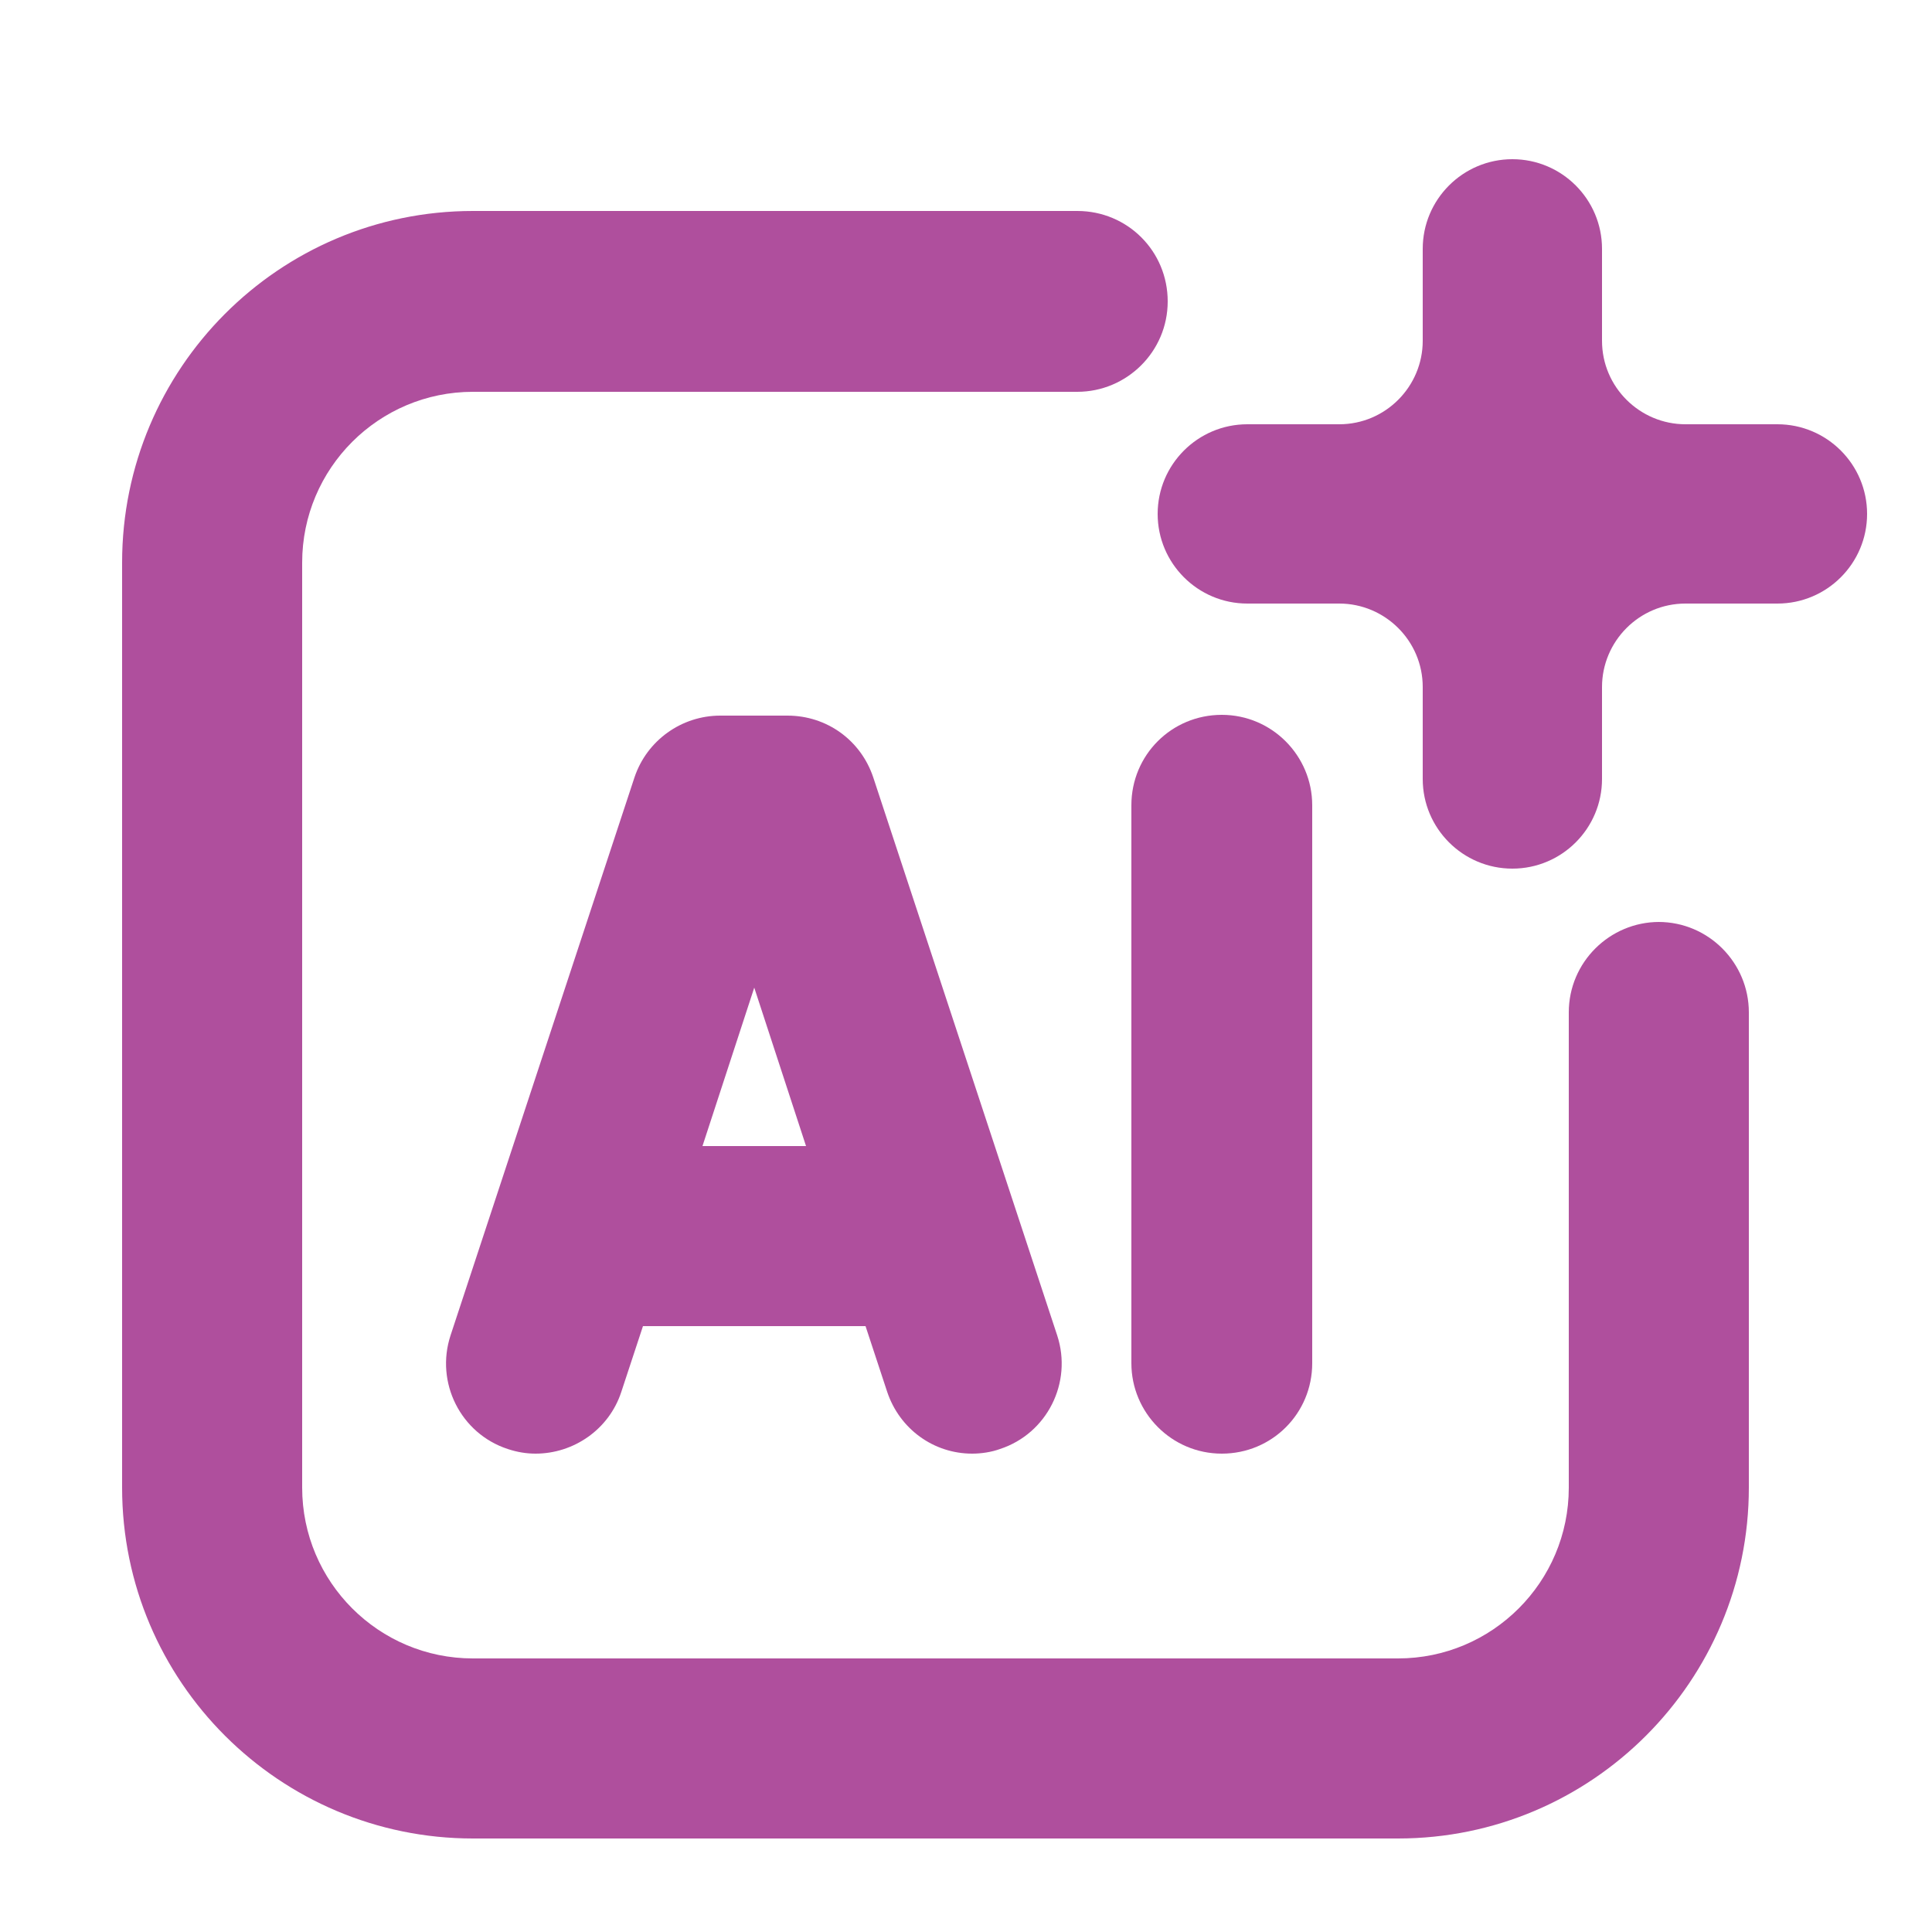
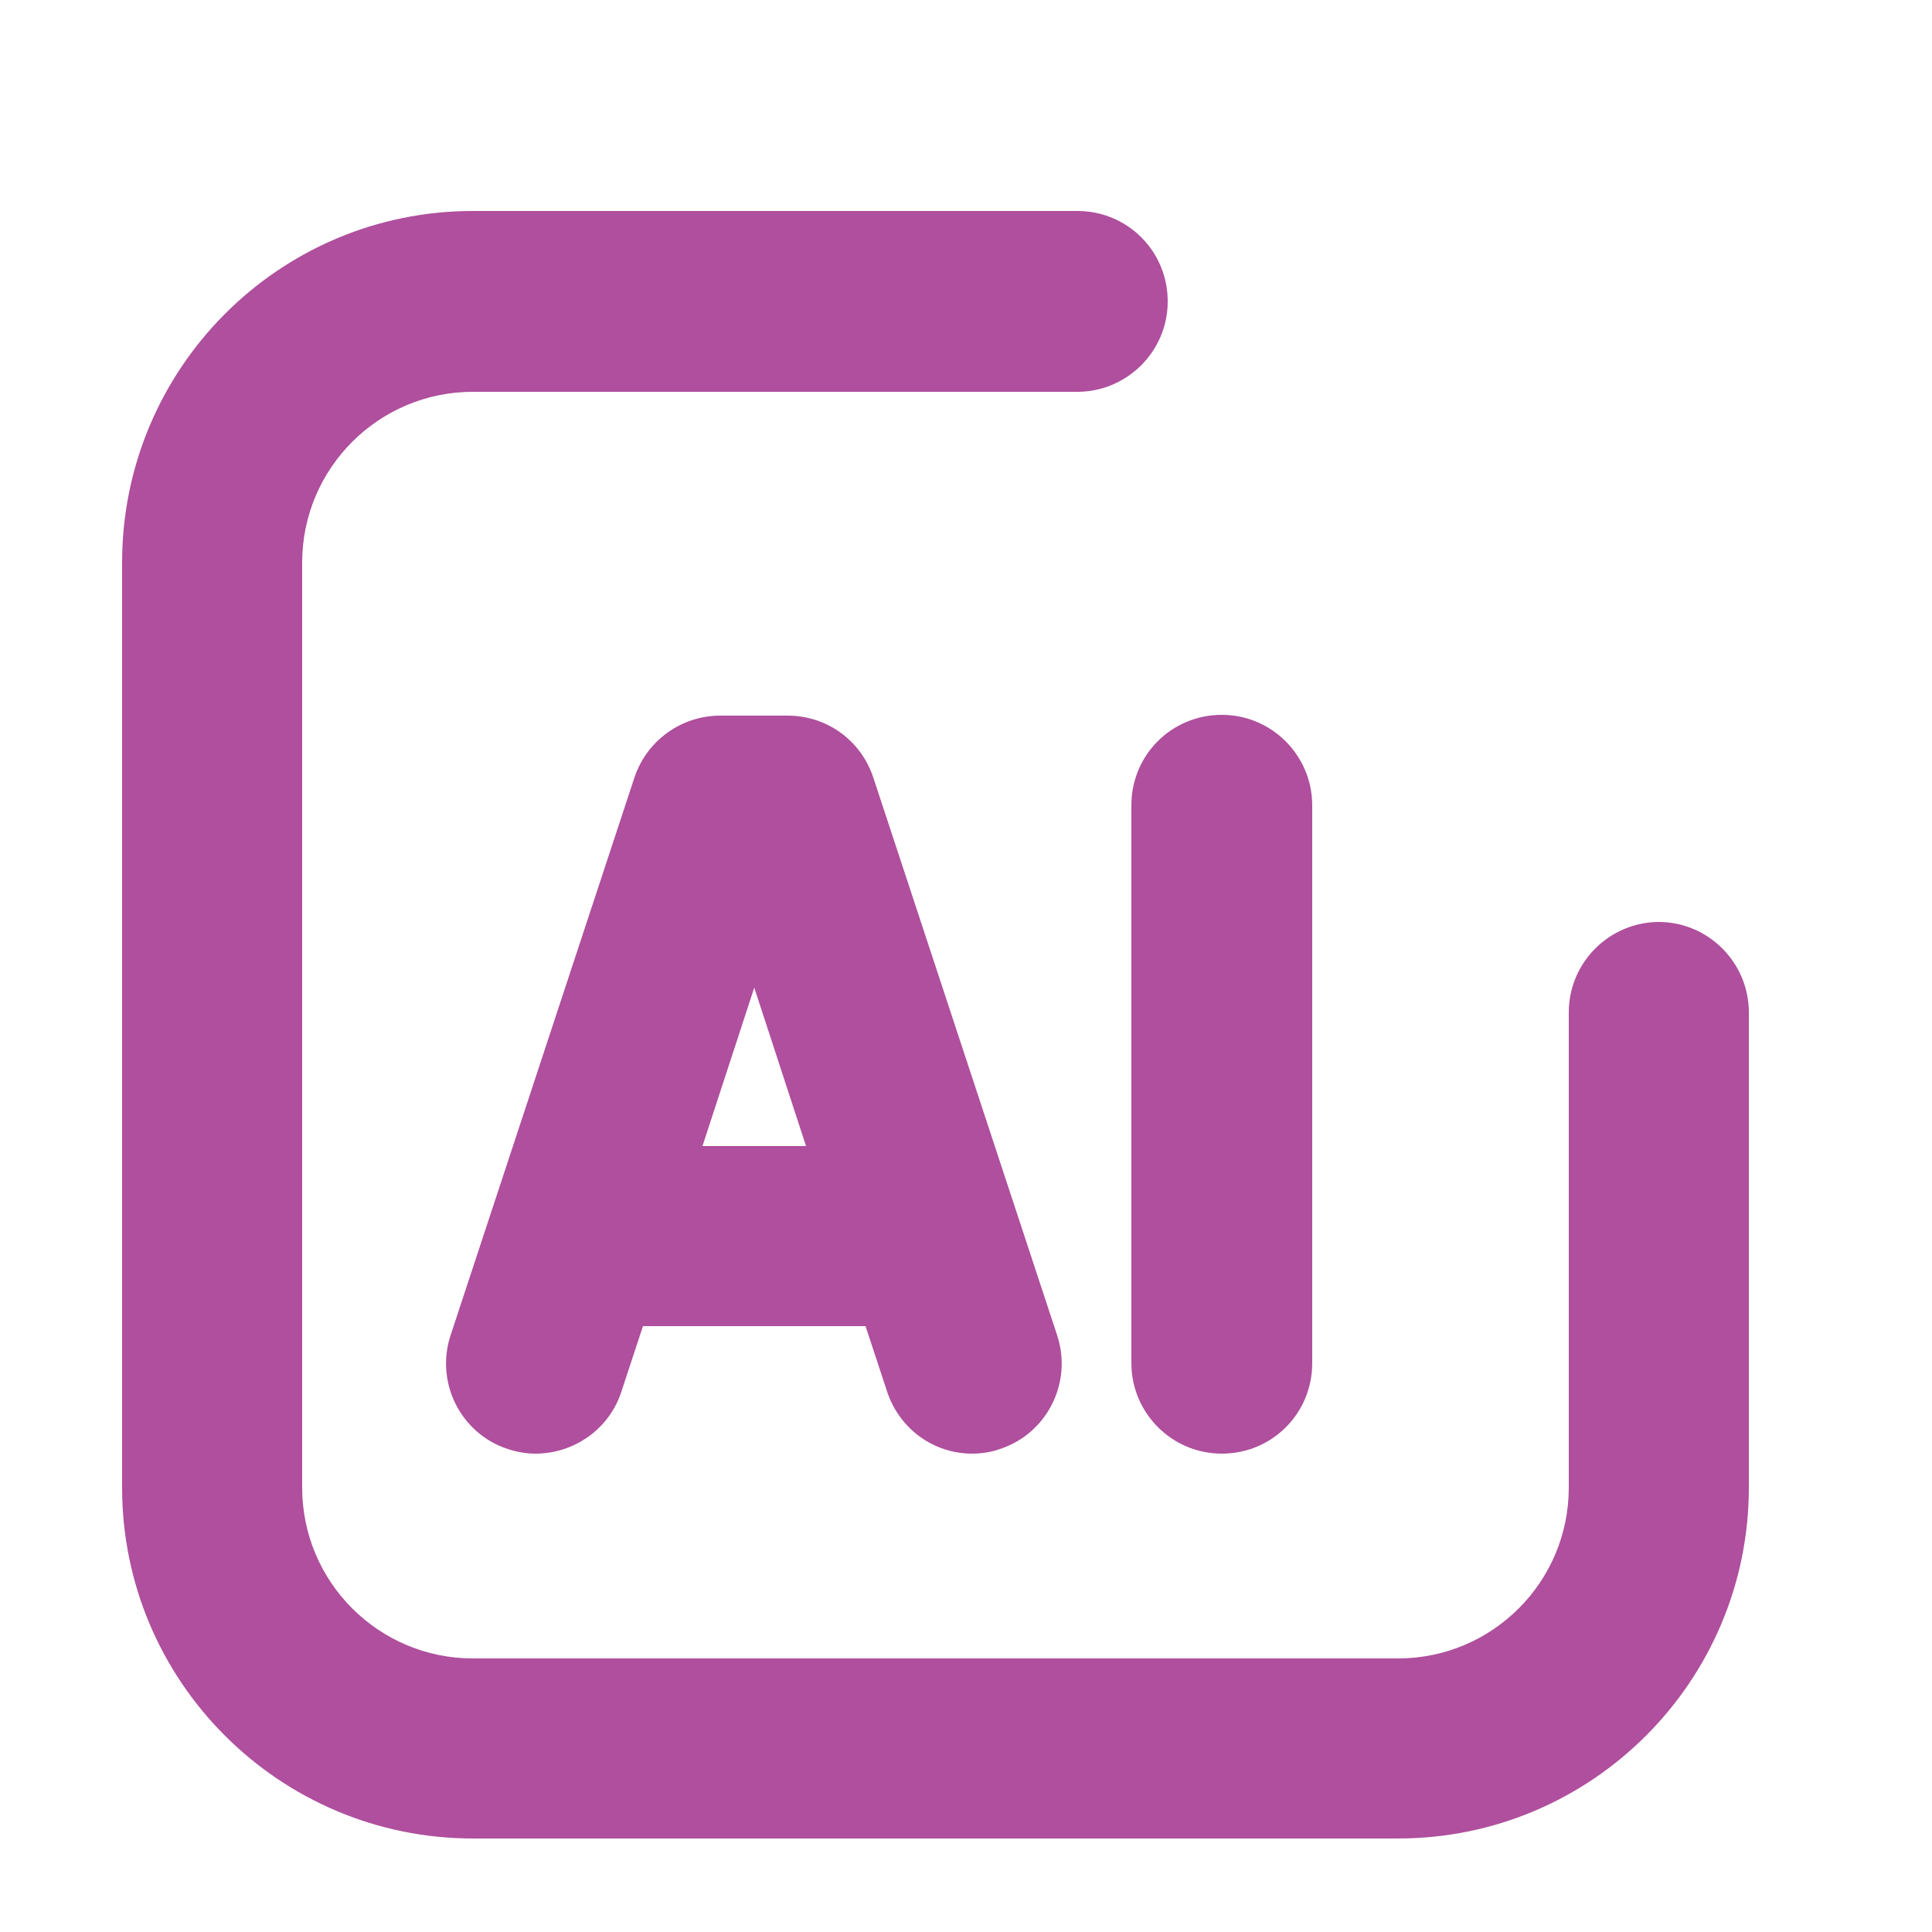
<svg xmlns="http://www.w3.org/2000/svg" id="Layer_1" viewBox="0 0 25 25">
  <defs>
    <style>.cls-1{fill:#af4f9d;}</style>
  </defs>
  <path class="cls-1" d="M21.47,11.93c-.64,0-1.17.52-1.17,1.17v6.15c0,1.22-.99,2.21-2.21,2.21H6.12c-1.22,0-2.21-.99-2.21-2.21V7.28c0-1.22.99-2.21,2.21-2.21h7.82c.64,0,1.17-.52,1.17-1.17s-.52-1.17-1.17-1.17h-7.82C3.61,2.73,1.58,4.77,1.58,7.28v11.97c0,2.51,2.04,4.54,4.54,4.54h11.97c2.51,0,4.54-2.04,4.54-4.54v-6.15c0-.64-.52-1.17-1.17-1.17Z" />
  <path class="cls-1" d="M10.22,9.26h-.9c-.5,0-.95.32-1.11.8l-2.38,7.22c-.2.61.13,1.27.74,1.47.12.04.24.06.36.06.49,0,.95-.31,1.11-.8l.28-.85h2.88l.28.85c.16.48.6.8,1.1.8h0c.12,0,.25-.02.36-.06.61-.2.94-.86.74-1.47l-2.38-7.22c-.16-.48-.6-.8-1.11-.8ZM10.44,14.83h-1.35l.67-2.05.67,2.05Z" />
  <path class="cls-1" d="M14.64,17.64c0,.64.52,1.17,1.17,1.17s1.17-.52,1.17-1.17v-7.22c0-.64-.52-1.17-1.17-1.17s-1.17.52-1.17,1.17v7.22Z" />
-   <path class="cls-1" d="M23,5.49h-1.19c-.59,0-1.08-.48-1.08-1.08v-1.19c0-.64-.52-1.16-1.16-1.16s-1.16.52-1.16,1.16v1.19c0,.59-.48,1.08-1.08,1.08h-1.19c-.64,0-1.16.52-1.16,1.16s.52,1.16,1.16,1.16h1.19c.59,0,1.08.48,1.08,1.08v1.19c0,.64.52,1.16,1.16,1.16s1.16-.52,1.16-1.16v-1.19c0-.59.48-1.08,1.08-1.08h1.19c.64,0,1.16-.52,1.16-1.16s-.52-1.16-1.16-1.16Z" />
</svg>